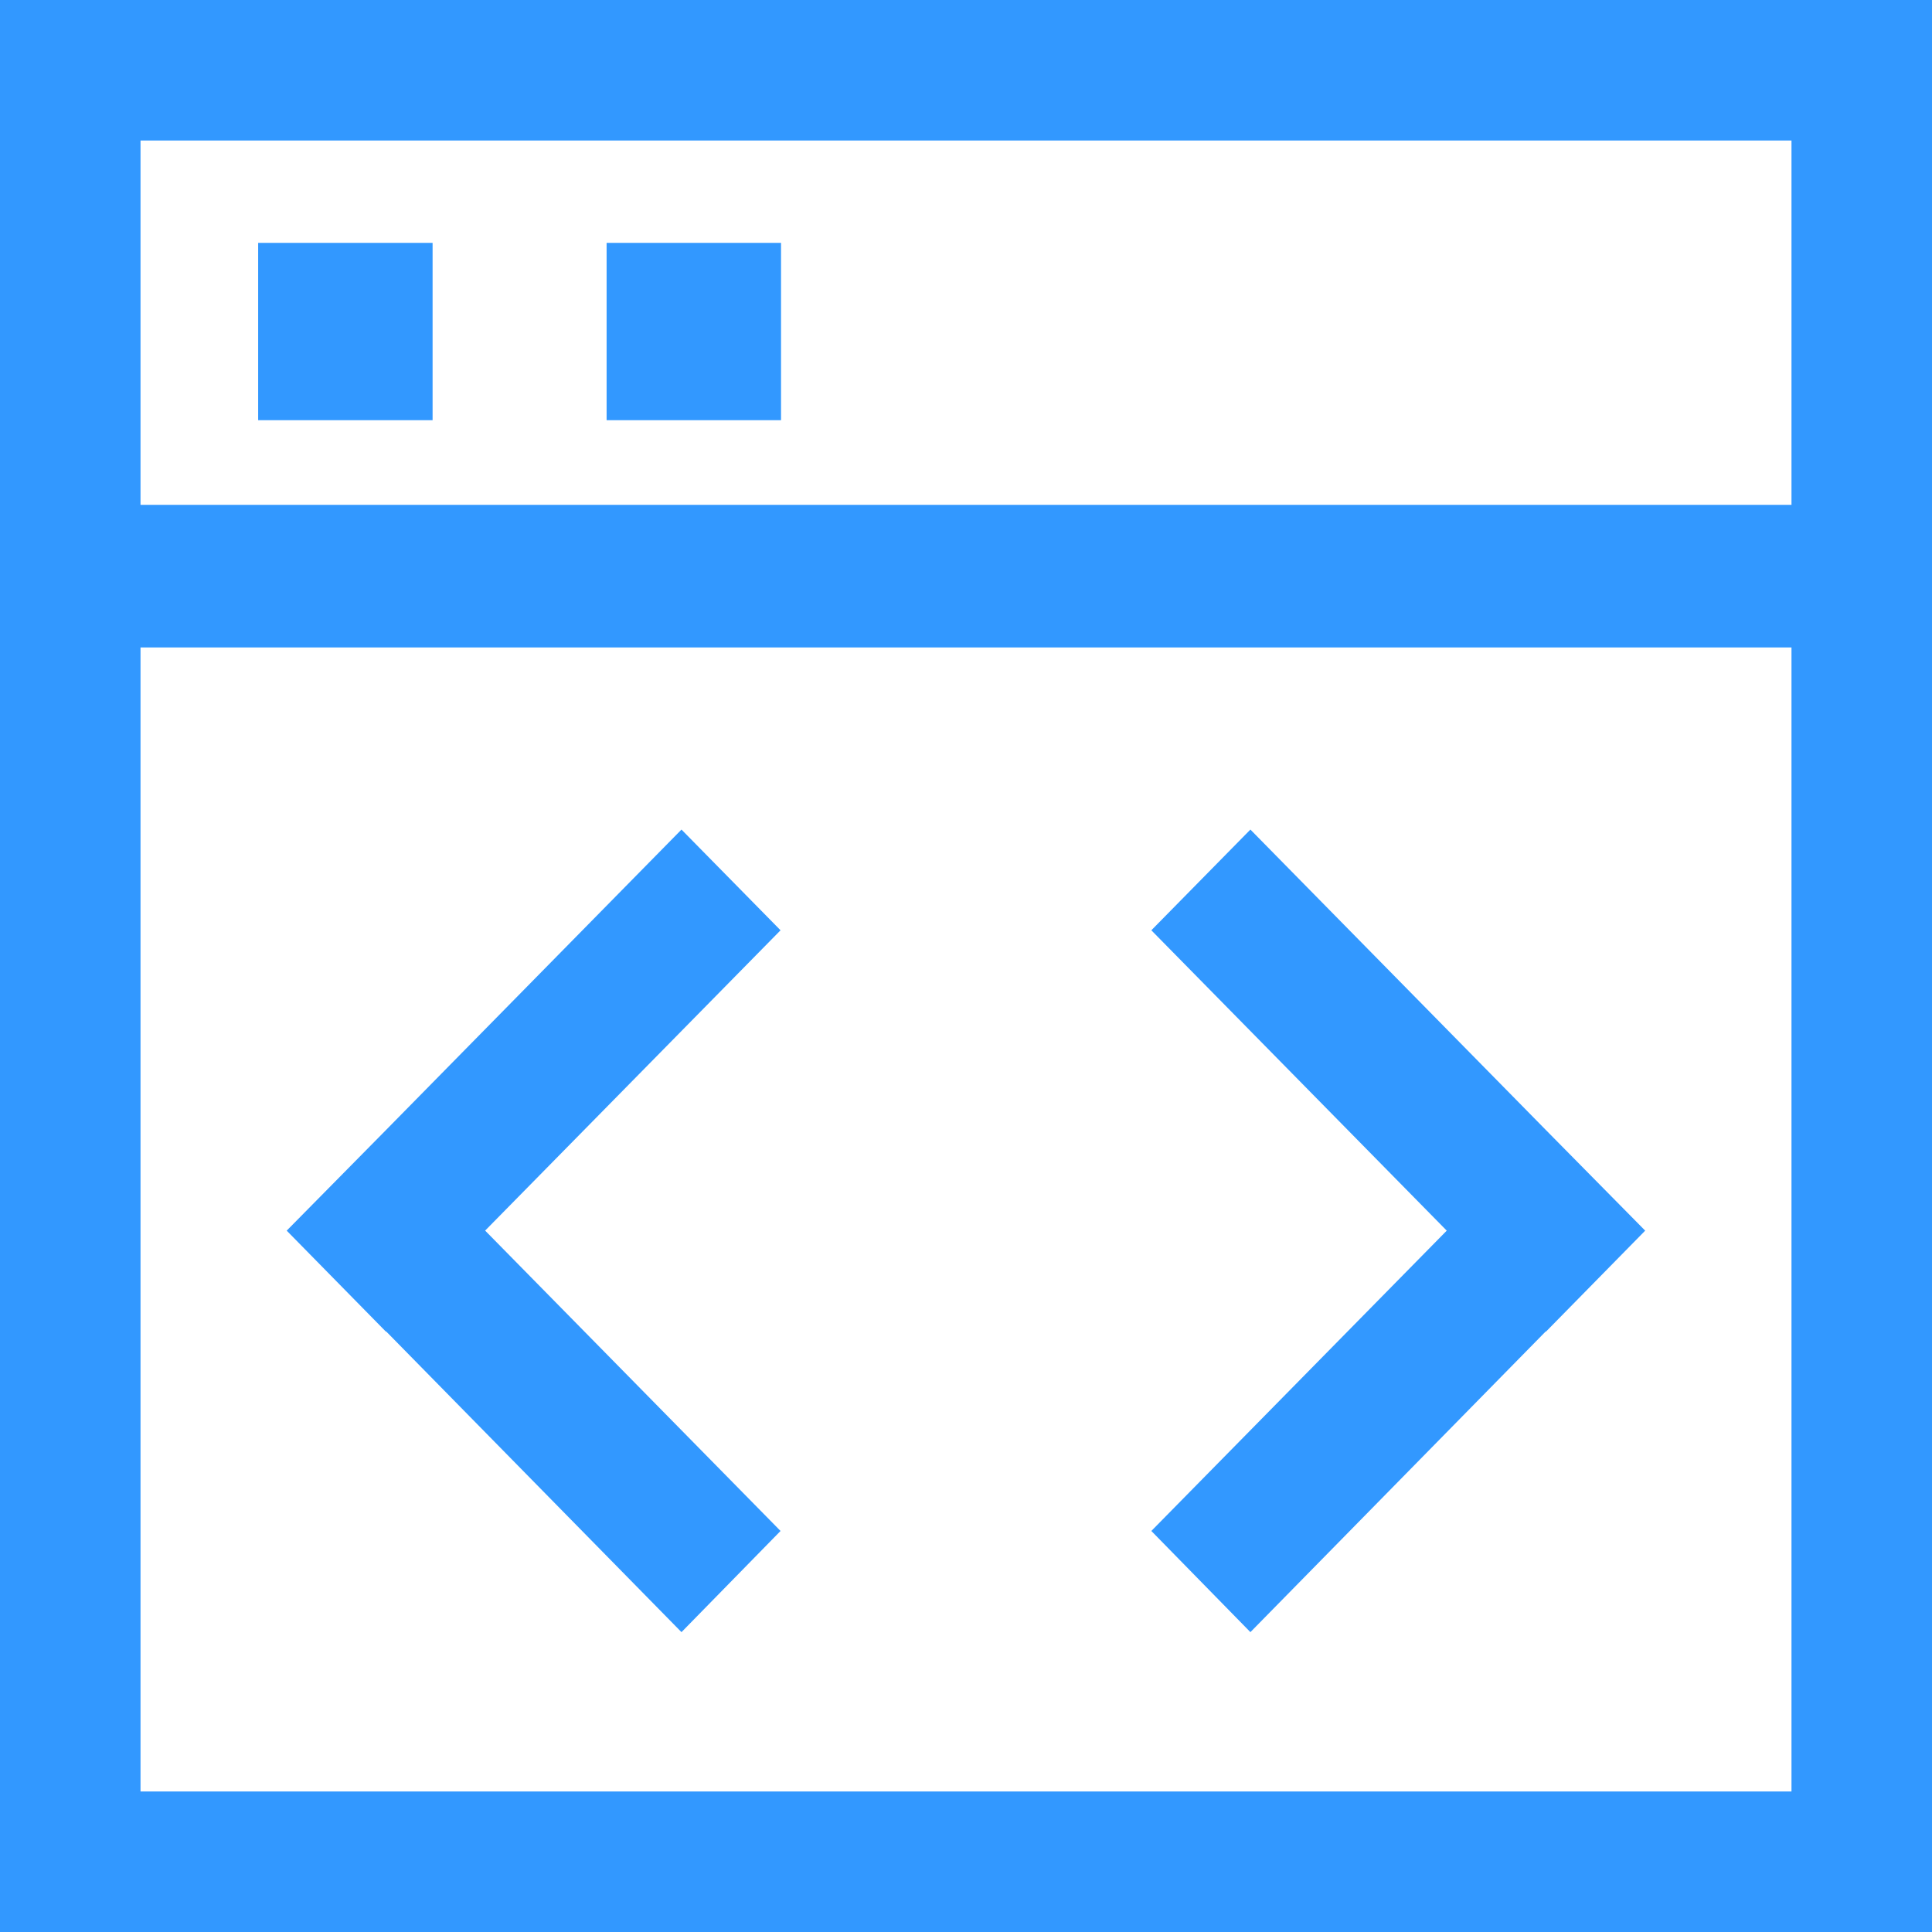
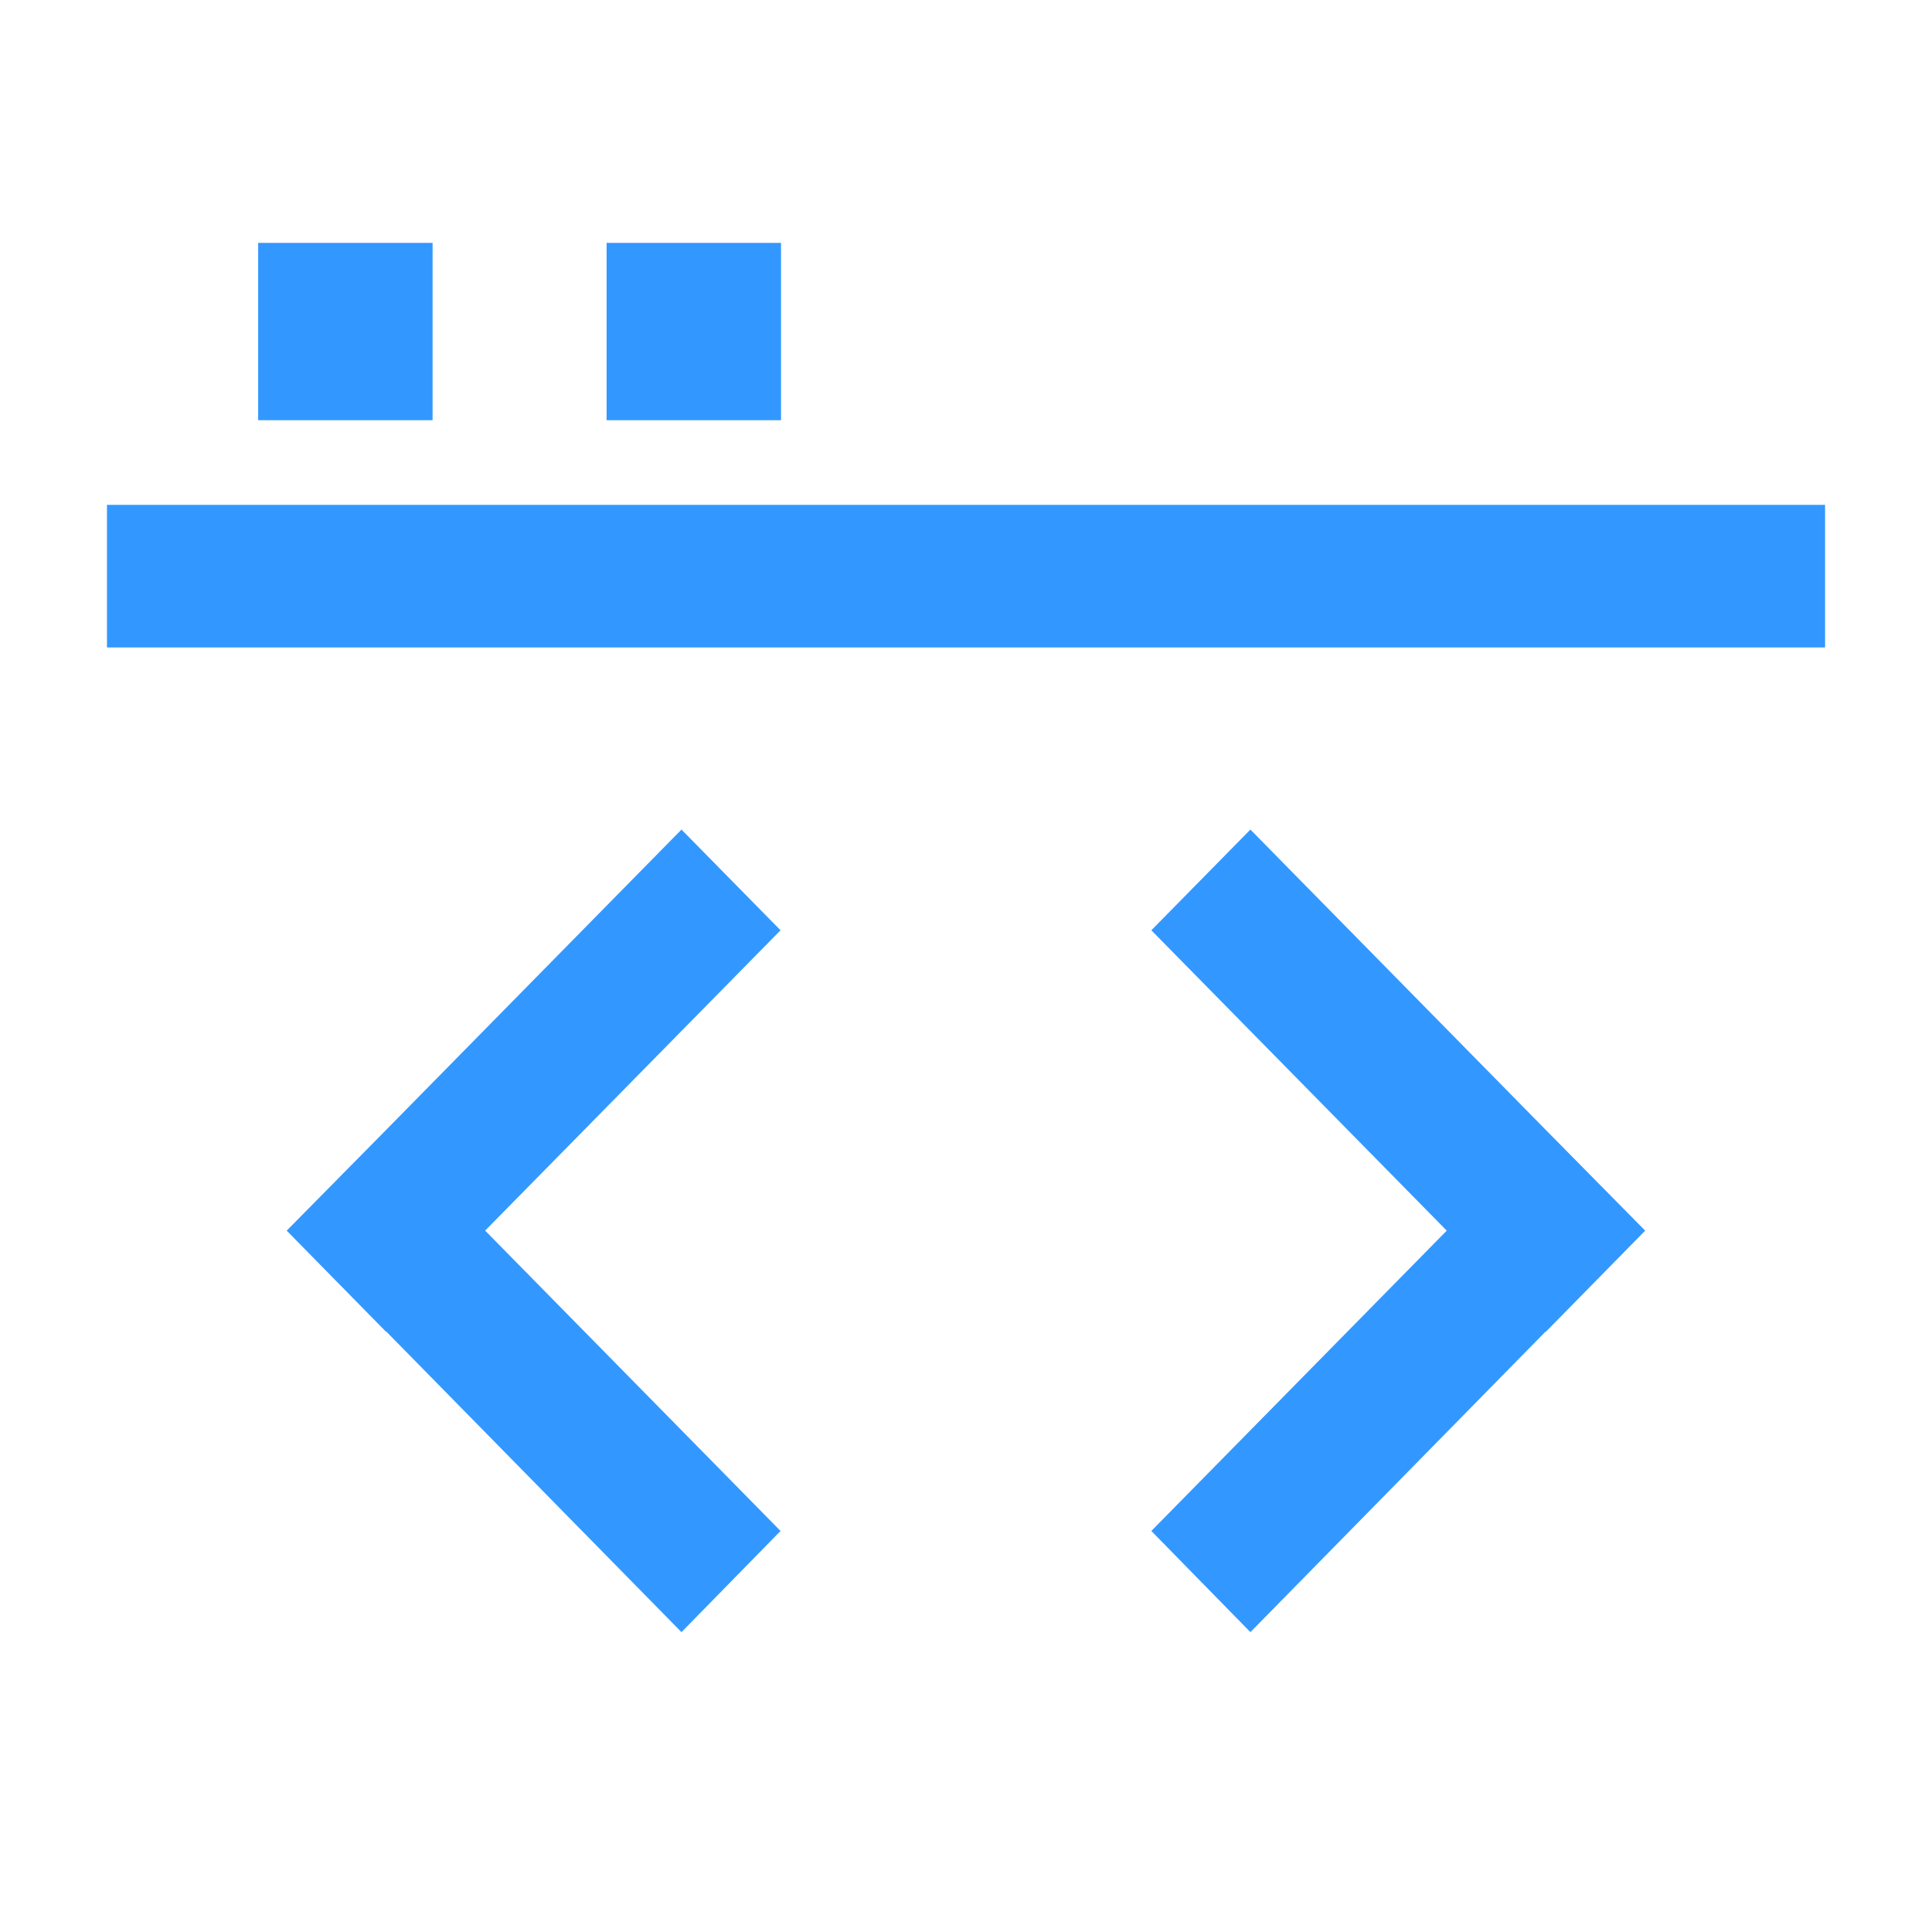
<svg xmlns="http://www.w3.org/2000/svg" width="46.653" height="46.653" viewBox="0 0 46.653 46.653">
  <g id="more_increment-20" transform="translate(0 0)">
-     <path id="路径_160" data-name="路径 160" d="M104.7,64.833V104.7H64.833V64.833H104.7m3.393-3.393H61.44v46.653h46.653Z" transform="translate(-61.44 -61.44)" fill="#3298ff" />
    <path id="路径_161" data-name="路径 161" d="M110.592,179.383H152.08v3.443H110.592Zm3.651-6.327h4.212v4.283h-4.212Zm8.414,0h4.212v4.283h-4.212Zm4.2,16.6-2.392-2.432-7.133,7.253-2.4,2.432h0l2.4,2.443v-.011l7.133,7.263,2.392-2.443-7.133-7.253Zm8.954,14.505,2.392,2.443,7.133-7.263v.011l2.4-2.443h0l-2.4-2.432-7.133-7.253-2.392,2.432,7.133,7.253Z" transform="translate(-108.009 -167.192)" fill="#3298ff" />
  </g>
</svg>